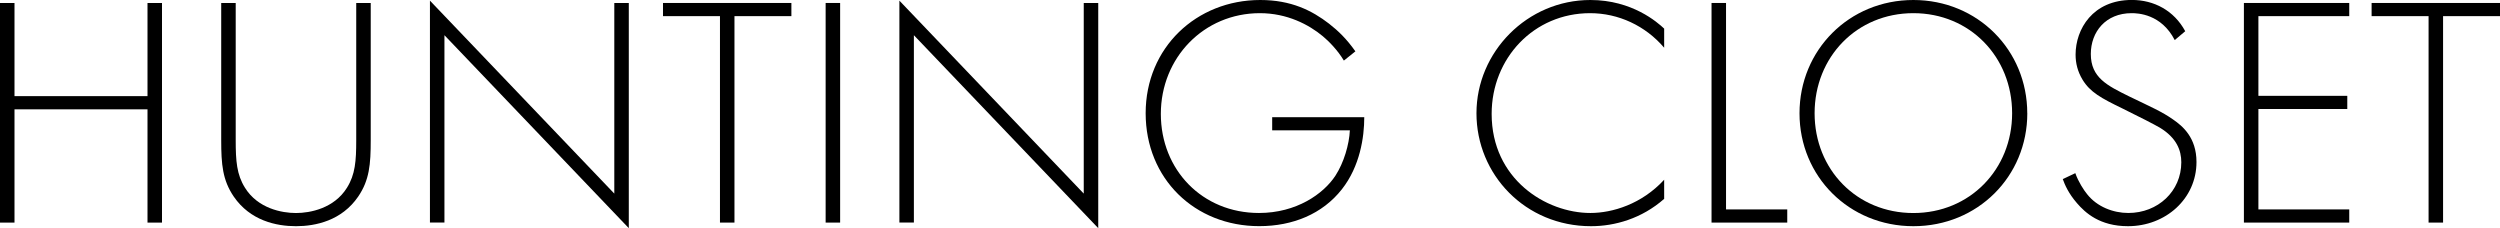
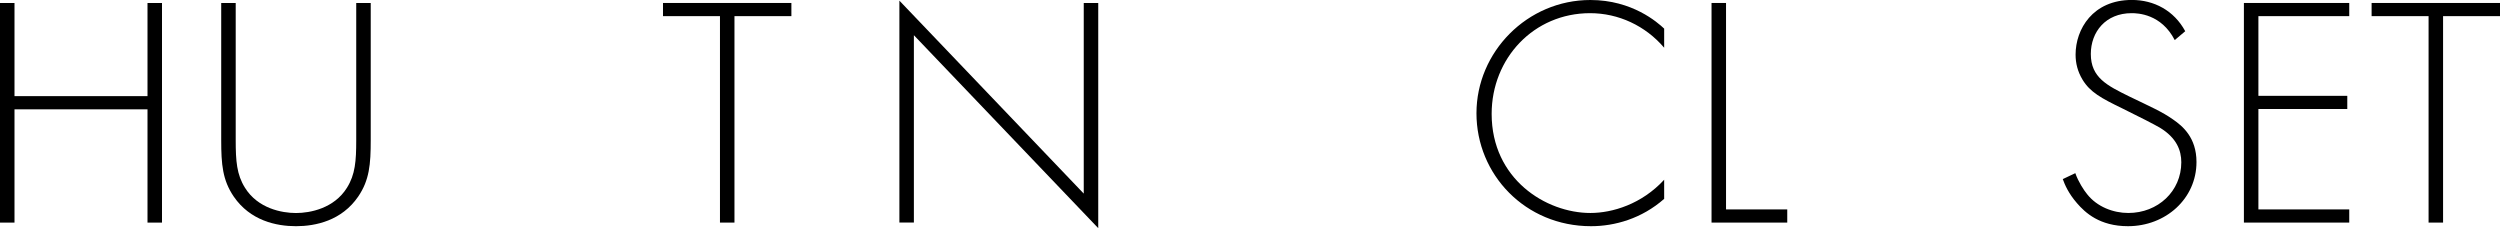
<svg xmlns="http://www.w3.org/2000/svg" viewBox="0 0 546.76 49.9" data-sanitized-data-name="Lager 1" data-name="Lager 1" id="Lager_1">
  <path d="M3.17,21.03h29.09V.65h3.17v48.03h-3.17v-24.77H3.17v24.77H0V.65h3.17v20.38Z" />
  <path d="M51.55.65v30.03c0,4.54.22,7.49,2.02,10.37,2.81,4.54,8.06,5.54,11.16,5.54s8.35-1.01,11.16-5.54c1.8-2.88,2.02-5.83,2.02-10.37V.65h3.17v30.03c0,5.26-.29,8.71-2.74,12.31-3.6,5.26-9.29,6.48-13.61,6.48s-10.01-1.22-13.61-6.48c-2.45-3.6-2.74-7.06-2.74-12.31V.65h3.17Z" />
-   <path d="M94.03,48.68V.14l40.32,42.2V.65h3.17v49.25L97.2,7.7v40.97h-3.17Z" />
  <path d="M160.63,3.53v45.15h-3.17V3.53h-12.46V.65h28.08v2.88h-12.46Z" />
-   <path d="M183.74.65v48.03h-3.17V.65h3.17Z" />
  <path d="M196.7,48.68V.14l40.32,42.2V.65h3.17v49.25L199.87,7.7v40.97h-3.17Z" />
-   <path d="M278.21,25.63h20.16c0,4.39-.94,10.73-4.9,15.77-4.25,5.4-10.73,8.06-18.07,8.06-14.11,0-24.84-10.37-24.84-24.7S261.65,0,275.62,0c6.77,0,11.31,2.3,15.05,5.18,2.02,1.58,3.82,3.31,5.76,6.05l-2.52,2.02c-1.37-2.3-3.31-4.25-4.61-5.33-3.02-2.52-7.78-5.04-13.75-5.04-12.31,0-21.67,9.79-21.67,22.03s9.07,21.67,21.46,21.67c8.21,0,14.11-4.18,16.71-8.14,1.87-2.88,3.02-6.84,3.17-9.94h-16.99v-2.88Z" />
  <path d="M363.96,10.44c-4.1-4.82-10.01-7.56-16.2-7.56-12.31,0-21.53,9.86-21.53,22.03,0,14.26,11.88,21.67,21.6,21.67,4.82,0,11.23-1.94,16.13-7.27v4.18c-4.9,4.32-10.8,5.98-15.99,5.98-14.4,0-25.06-11.3-25.06-24.7S334,0,347.83,0c9.15,0,14.69,4.9,16.13,6.26v4.18Z" />
  <path d="M377.49.65v45.15h13.39v2.88h-16.56V.65h3.17Z" />
-   <path d="M443.38,24.77c0,13.83-10.87,24.7-24.91,24.7s-24.91-10.87-24.91-24.7S404.42,0,418.46,0s24.91,10.94,24.91,24.77ZM440.06,24.77c0-12.31-9.22-21.89-21.6-21.89s-21.6,9.58-21.6,21.89,9.22,21.82,21.6,21.82,21.6-9.58,21.6-21.82Z" />
  <path d="M475.63,8.78c-2.95-5.76-8.14-5.9-9.43-5.9-5.69,0-8.93,4.1-8.93,8.93,0,5.18,3.6,6.91,8.42,9.29,4.75,2.3,7.13,3.31,9.58,5.04,2.09,1.44,5.11,3.96,5.11,9.29,0,8.06-6.77,14.04-14.98,14.04-6.19,0-9.36-2.95-11.16-5.04-1.87-2.16-2.66-4.03-3.1-5.26l2.74-1.3c.65,1.87,1.87,3.74,2.59,4.61,2.16,2.74,5.69,4.1,9,4.1,6.48,0,11.59-4.75,11.59-11.09,0-2.59-1.01-5.33-4.68-7.56-1.37-.79-4.18-2.23-8.14-4.18-4.75-2.3-7.13-3.6-8.79-6.34-1.08-1.8-1.51-3.6-1.51-5.47,0-5.54,3.74-11.95,12.31-11.95,4.82,0,9.22,2.3,11.67,6.84l-2.3,1.94Z" />
  <path d="M513.79,3.53h-19.87v17.43h19.44v2.88h-19.44v21.96h19.87v2.88h-23.04V.65h23.04v2.88Z" />
  <path d="M534.31,3.53v45.15h-3.17V3.53h-12.46V.65h28.08v2.88h-12.46Z" />
</svg>